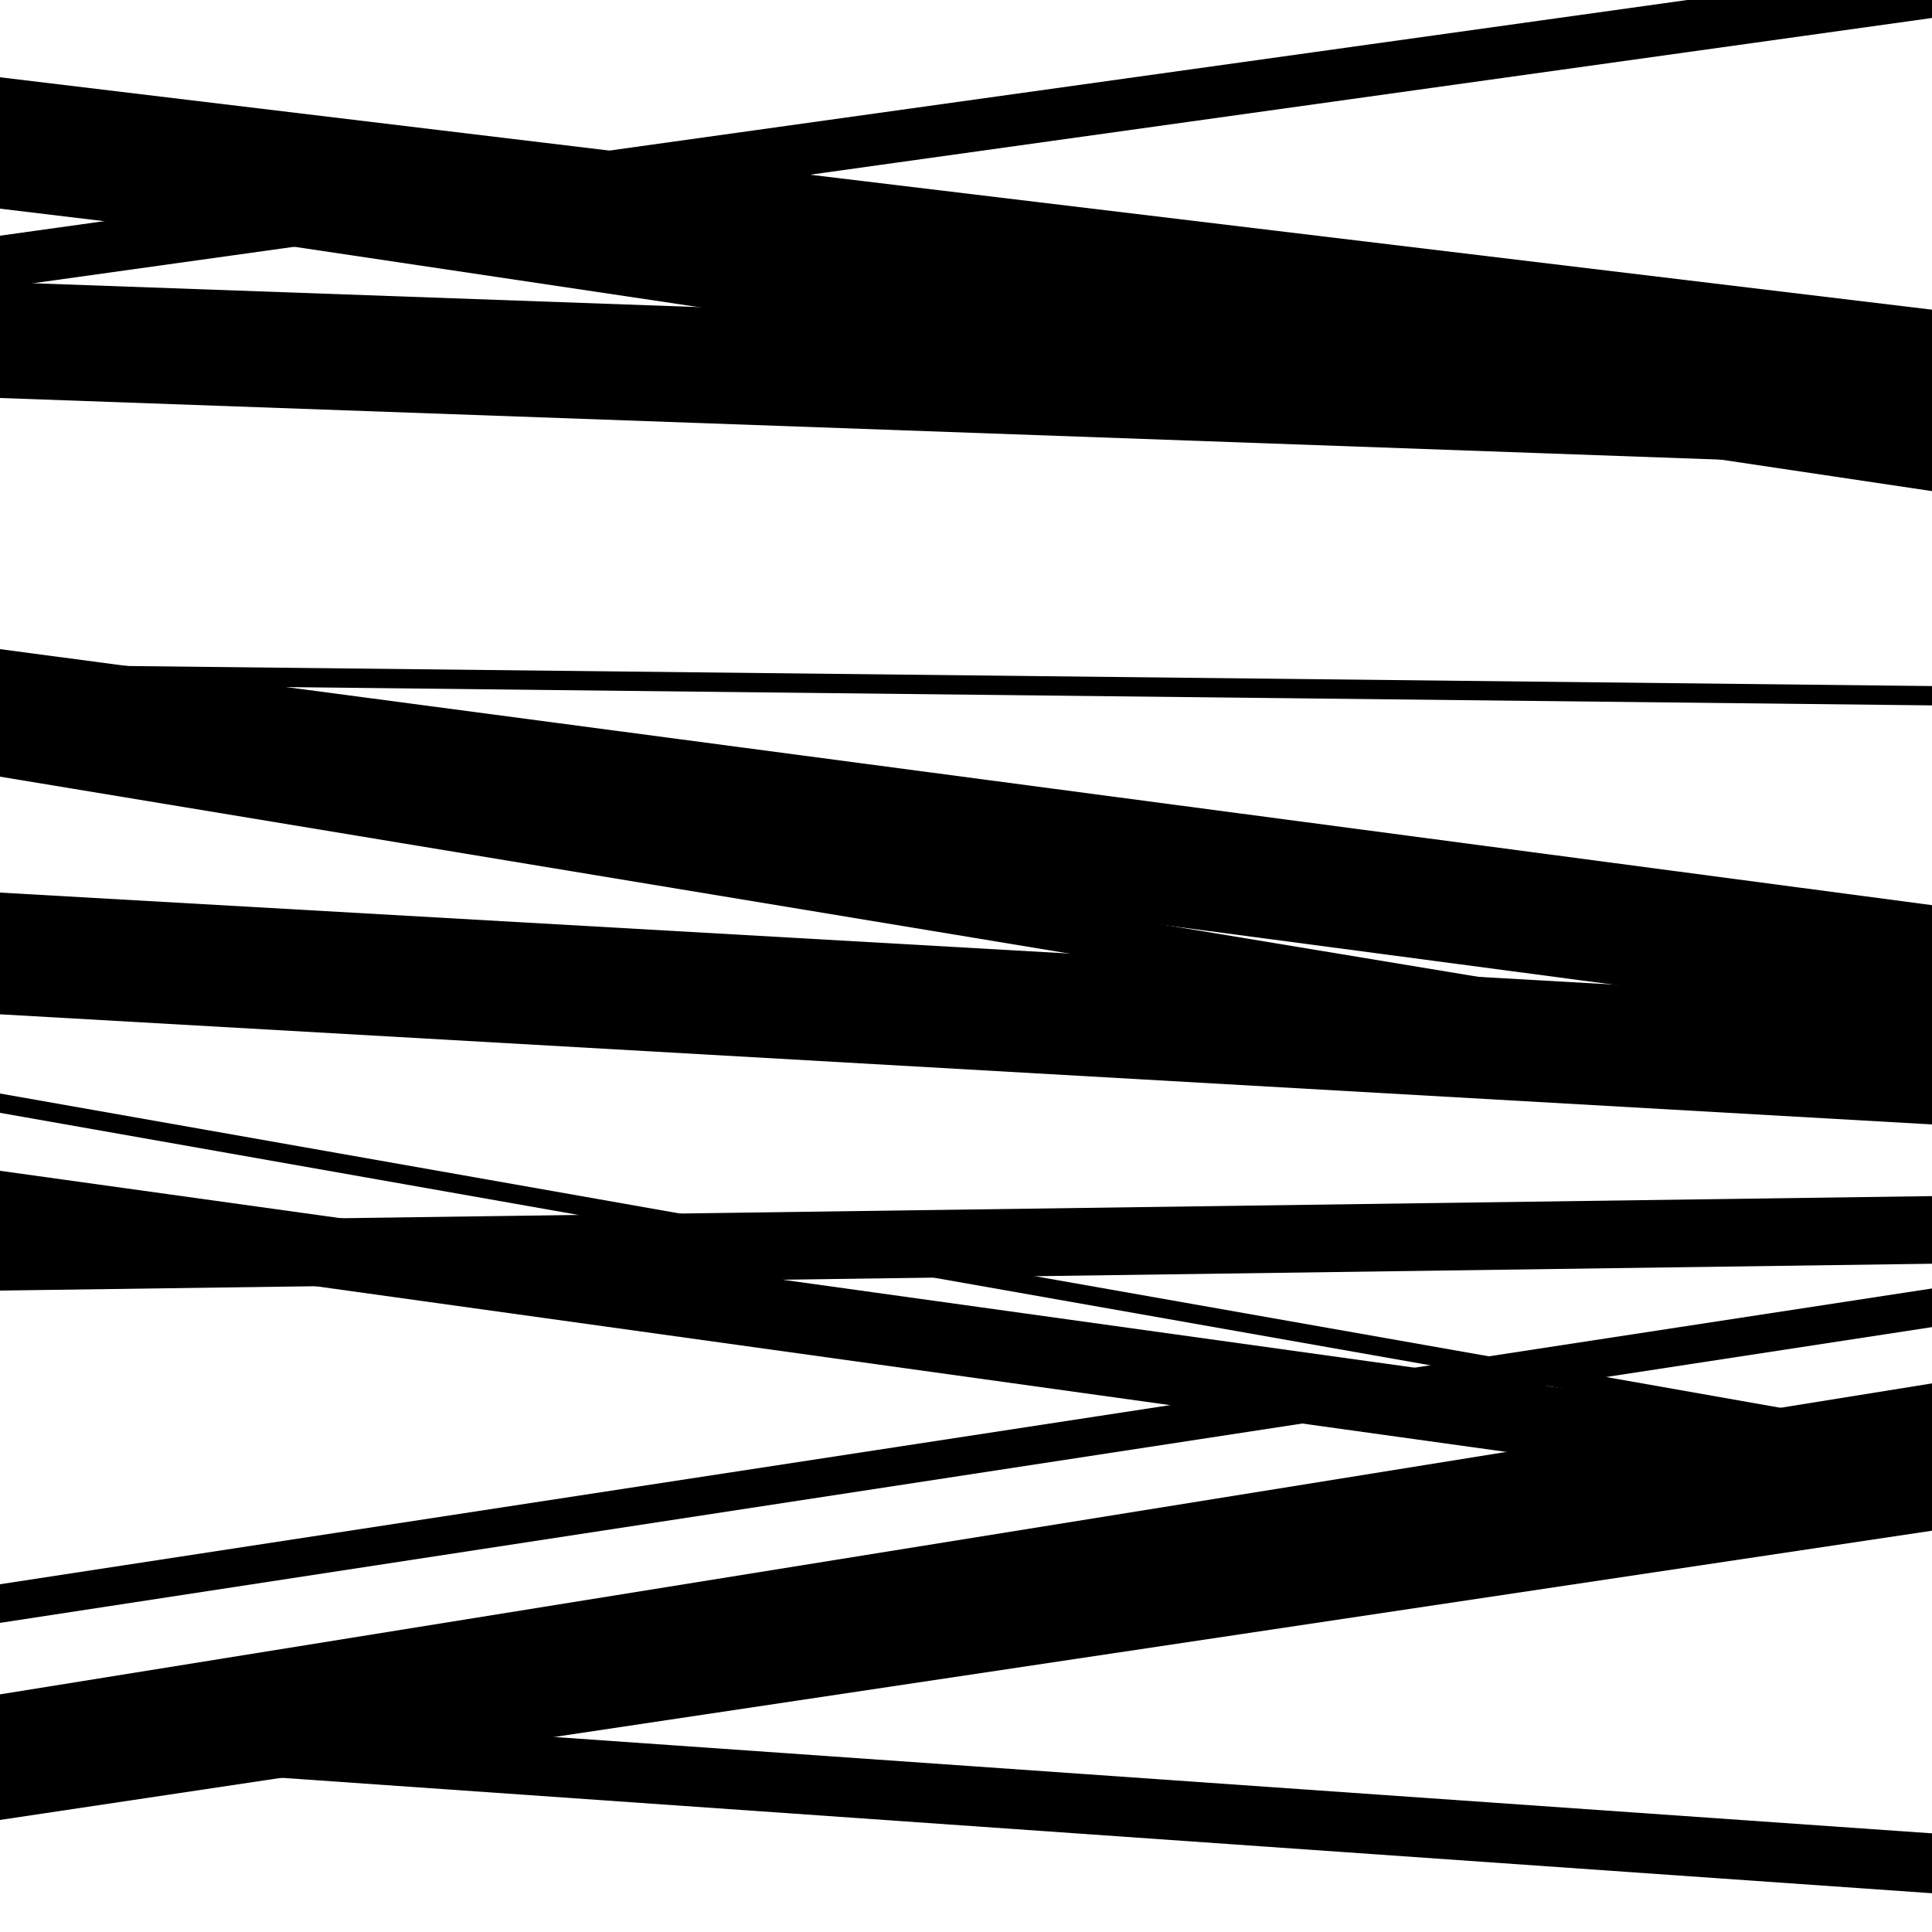
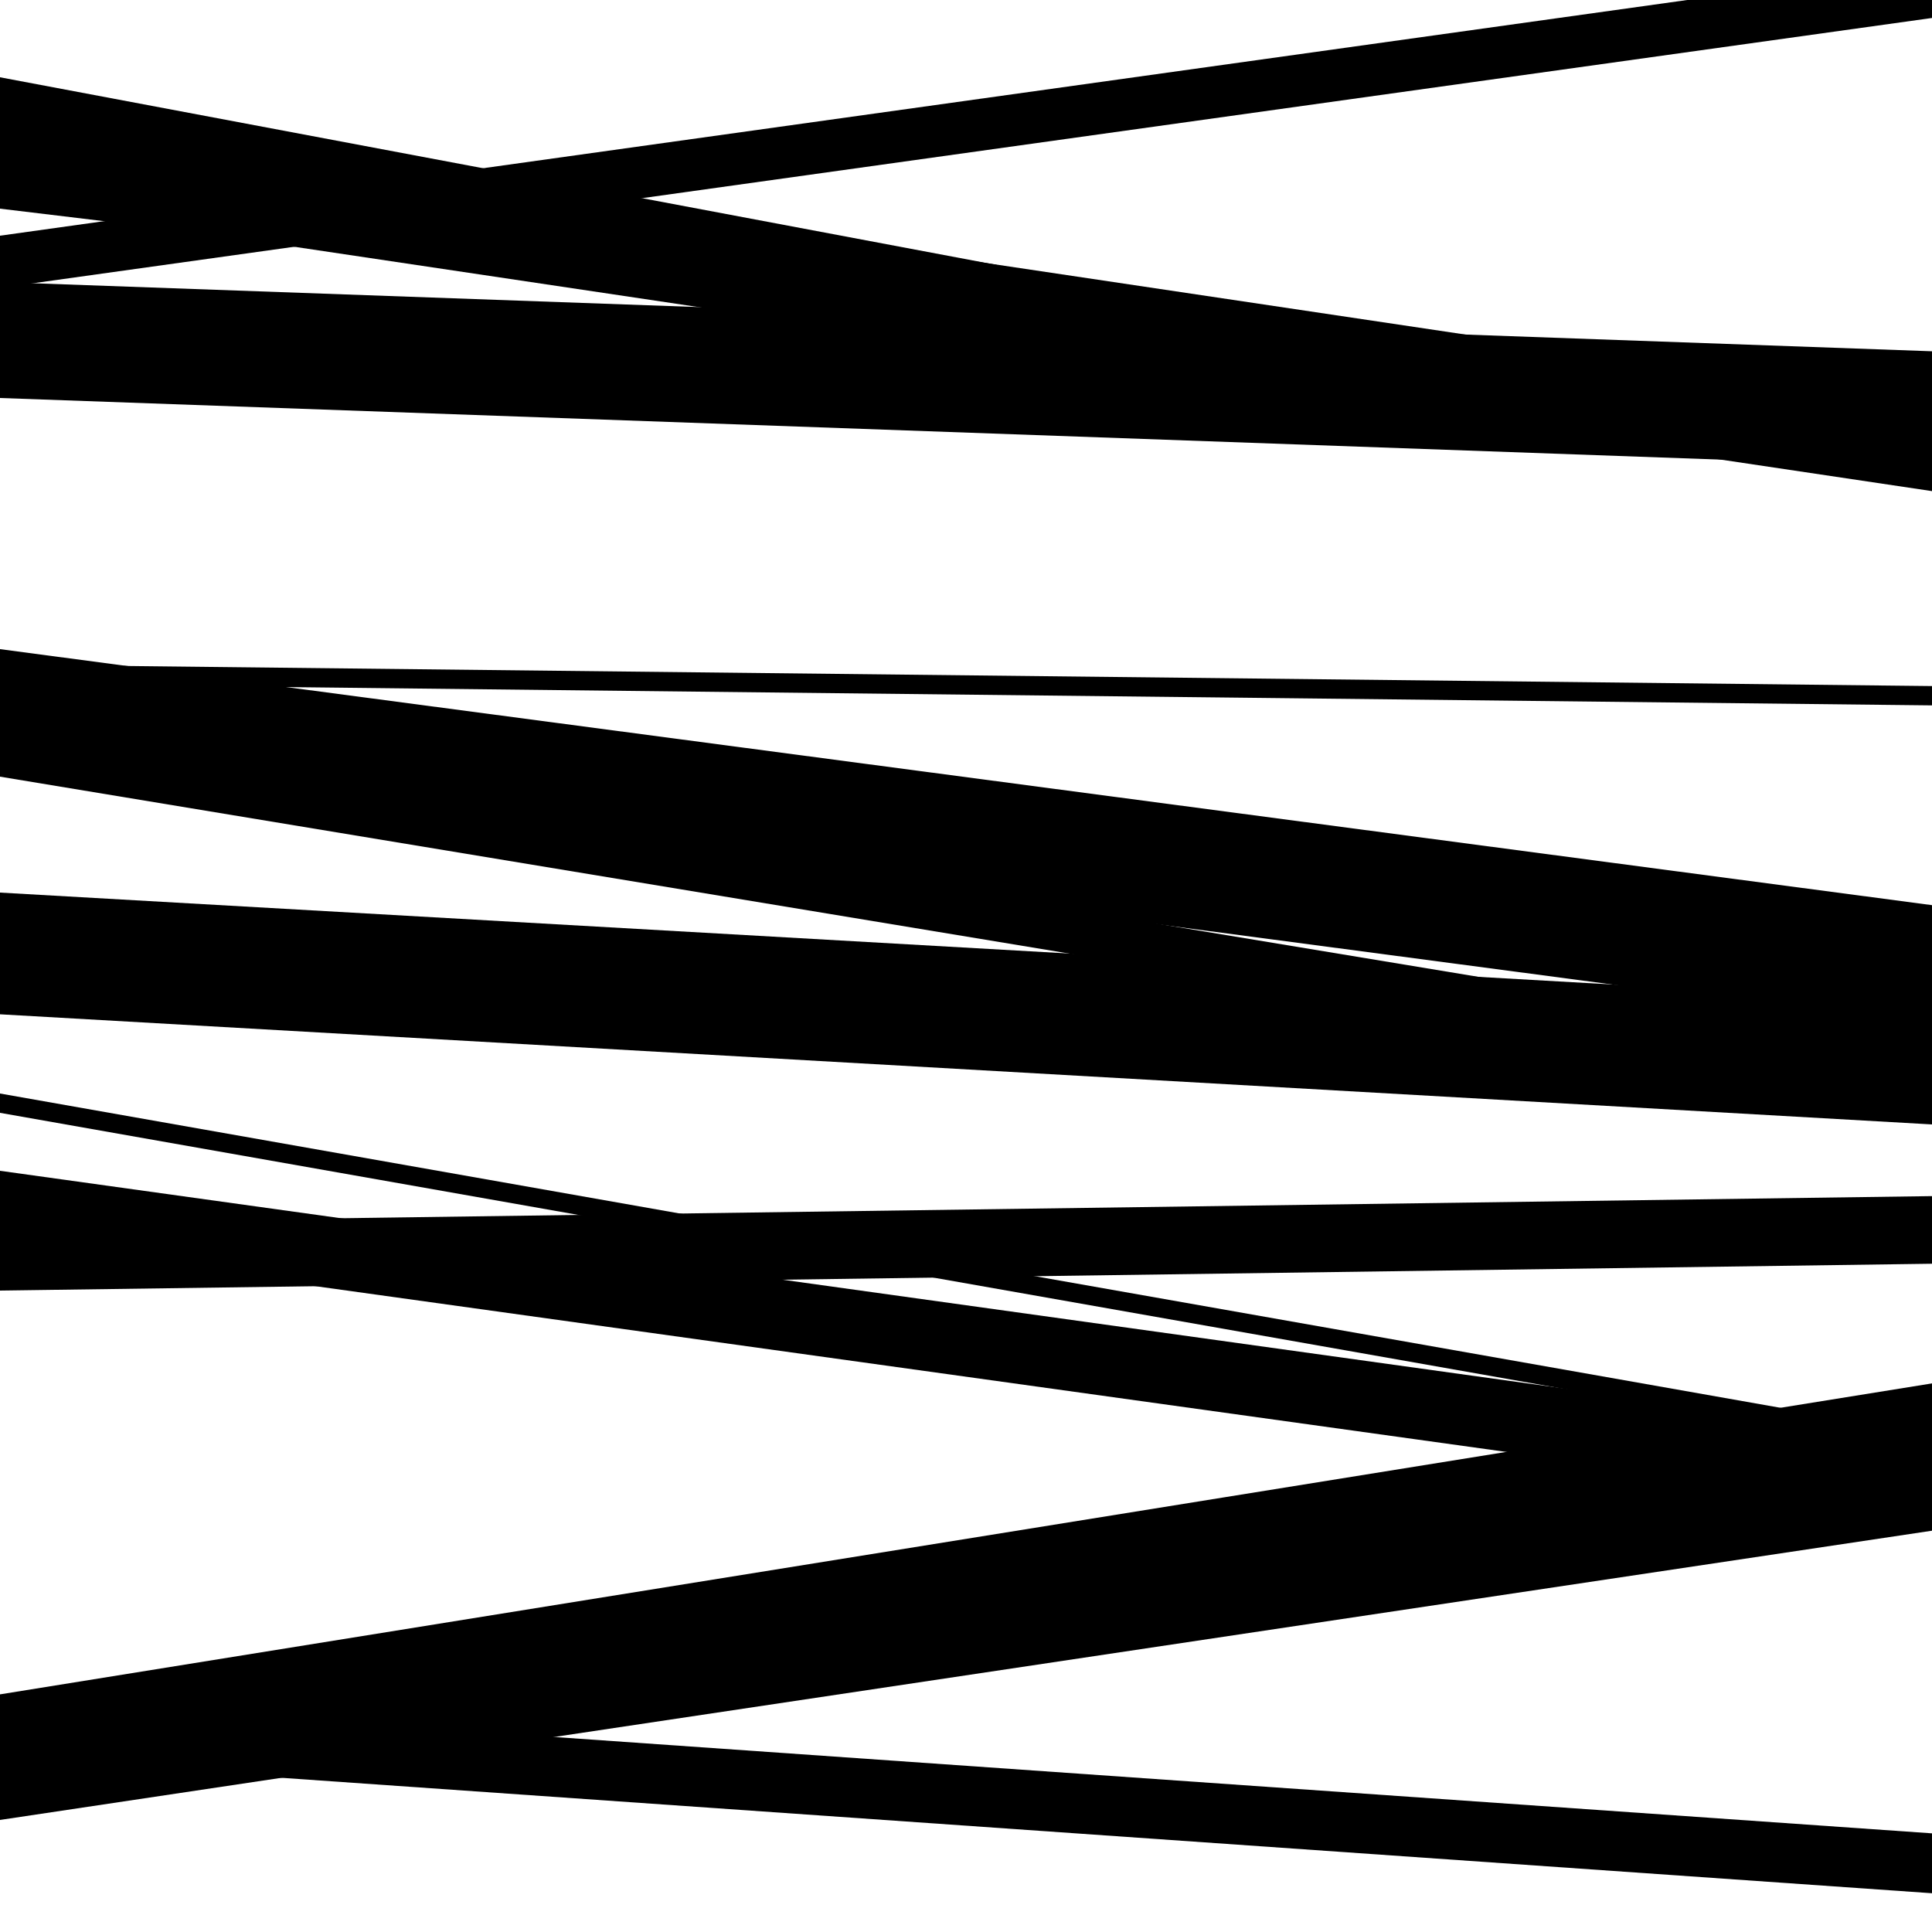
<svg xmlns="http://www.w3.org/2000/svg" viewBox="0 0 1000 1000" height="1000" width="1000">
  <rect x="0" y="0" width="1000" height="1000" fill="#ffffff" />
  <path opacity="0.8" d="M 0 936 L 1000 775.042 L 1000 716.042 L 0 877 Z" fill="hsl(114, 15%, 50%)" />
  <path opacity="0.8" d="M 0 206 L 1000 241.818 L 1000 181.818 L 0 146 Z" fill="hsl(119, 25%, 70%)" />
  <path opacity="0.8" d="M 0 525 L 1000 582.005 L 1000 519.005 L 0 462 Z" fill="hsl(124, 30%, 90%)" />
-   <path opacity="0.8" d="M 0 840 L 1000 686.912 L 1000 666.912 L 0 820 Z" fill="hsl(109, 10%, 30%)" />
  <path opacity="0.8" d="M 0 149 L 1000 9.304 L 1000 -17.696 L 0 122 Z" fill="hsl(114, 15%, 50%)" />
  <path opacity="0.8" d="M 0 402 L 1000 567.46 L 1000 544.46 L 0 379 Z" fill="hsl(119, 25%, 70%)" />
  <path opacity="0.8" d="M 0 643 L 1000 782.179 L 1000 745.179 L 0 606 Z" fill="hsl(124, 30%, 90%)" />
  <path opacity="0.8" d="M 0 942 L 1000 792.288 L 1000 736.288 L 0 886 Z" fill="hsl(109, 10%, 30%)" />
-   <path opacity="0.8" d="M 0 108 L 1000 228.289 L 1000 160.289 L 0 40 Z" fill="hsl(114, 15%, 50%)" />
+   <path opacity="0.8" d="M 0 108 L 1000 228.289 L 0 40 Z" fill="hsl(114, 15%, 50%)" />
  <path opacity="0.8" d="M 0 399 L 1000 531.505 L 1000 468.505 L 0 336 Z" fill="hsl(119, 25%, 70%)" />
  <path opacity="0.8" d="M 0 668 L 1000 654.107 L 1000 619.107 L 0 633 Z" fill="hsl(124, 30%, 90%)" />
  <path opacity="0.8" d="M 0 910 L 1000 979.939 L 1000 948.939 L 0 879 Z" fill="hsl(109, 10%, 30%)" />
  <path opacity="0.8" d="M 0 105 L 1000 254.202 L 1000 209.202 L 0 60 Z" fill="hsl(114, 15%, 50%)" />
  <path opacity="0.8" d="M 0 354 L 1000 365.104 L 1000 355.104 L 0 344 Z" fill="hsl(119, 25%, 70%)" />
  <path opacity="0.8" d="M 0 576 L 1000 752.517 L 1000 742.517 L 0 566 Z" fill="hsl(124, 30%, 90%)" />
</svg>